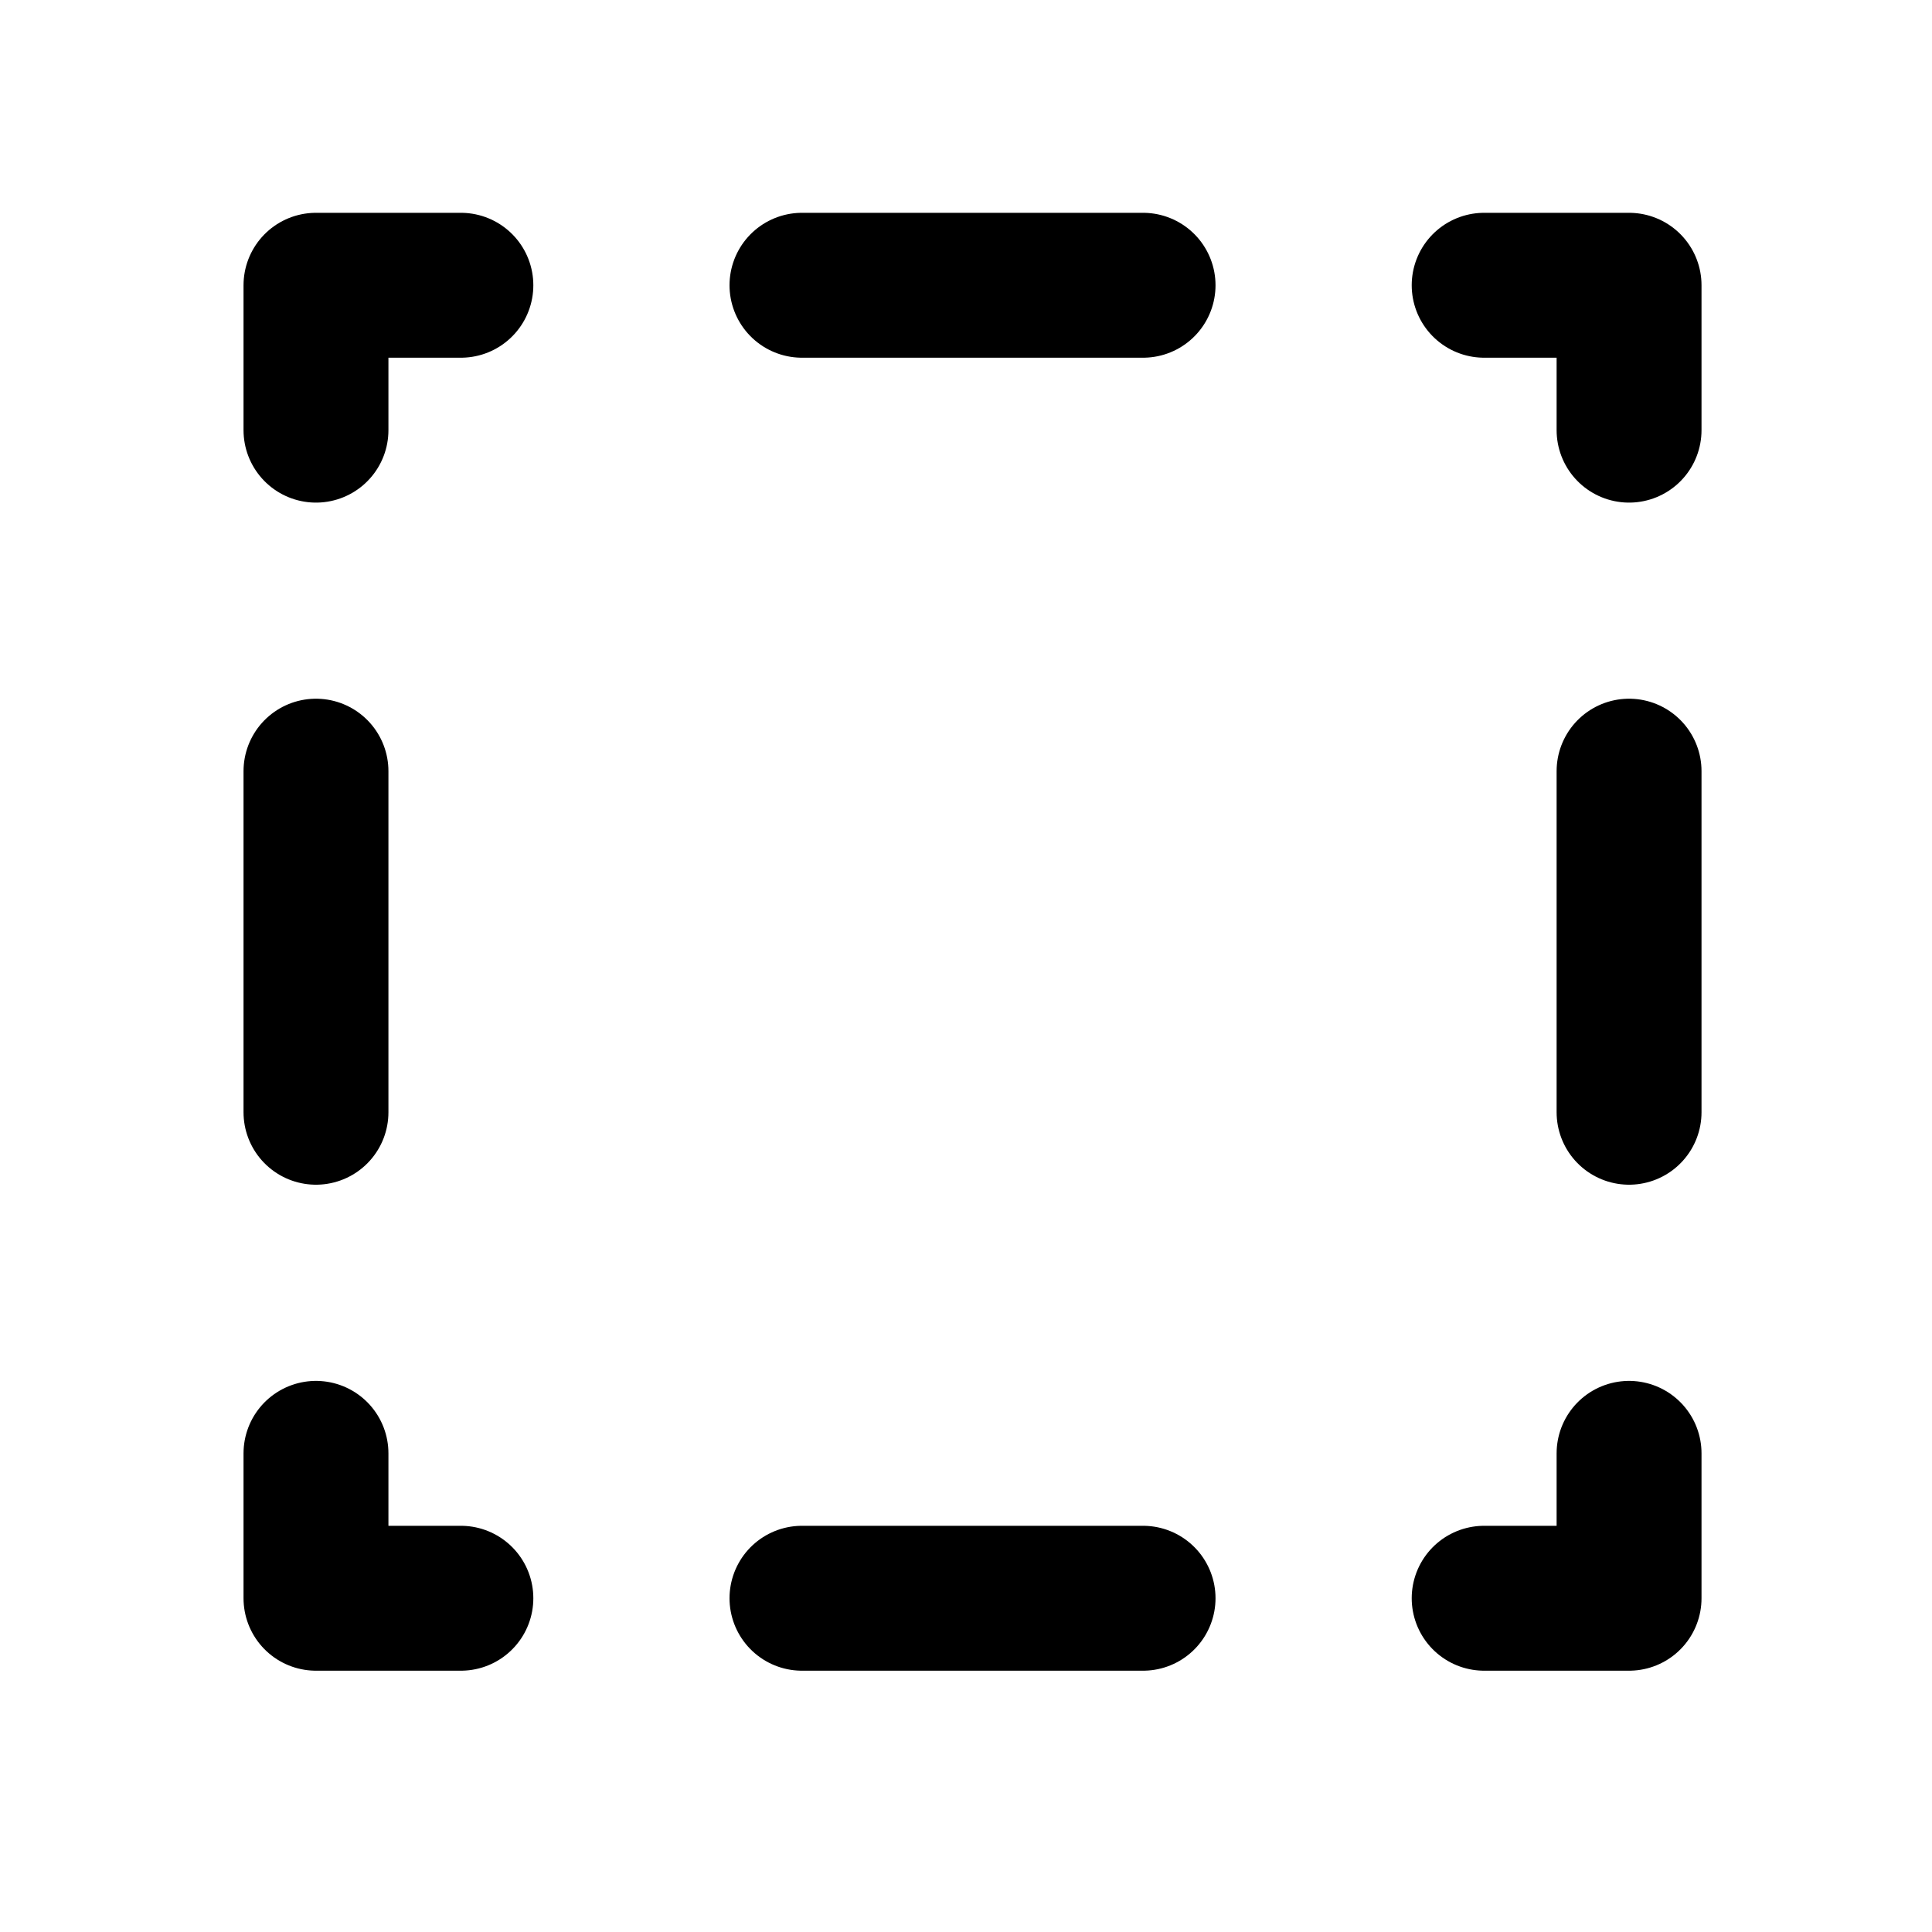
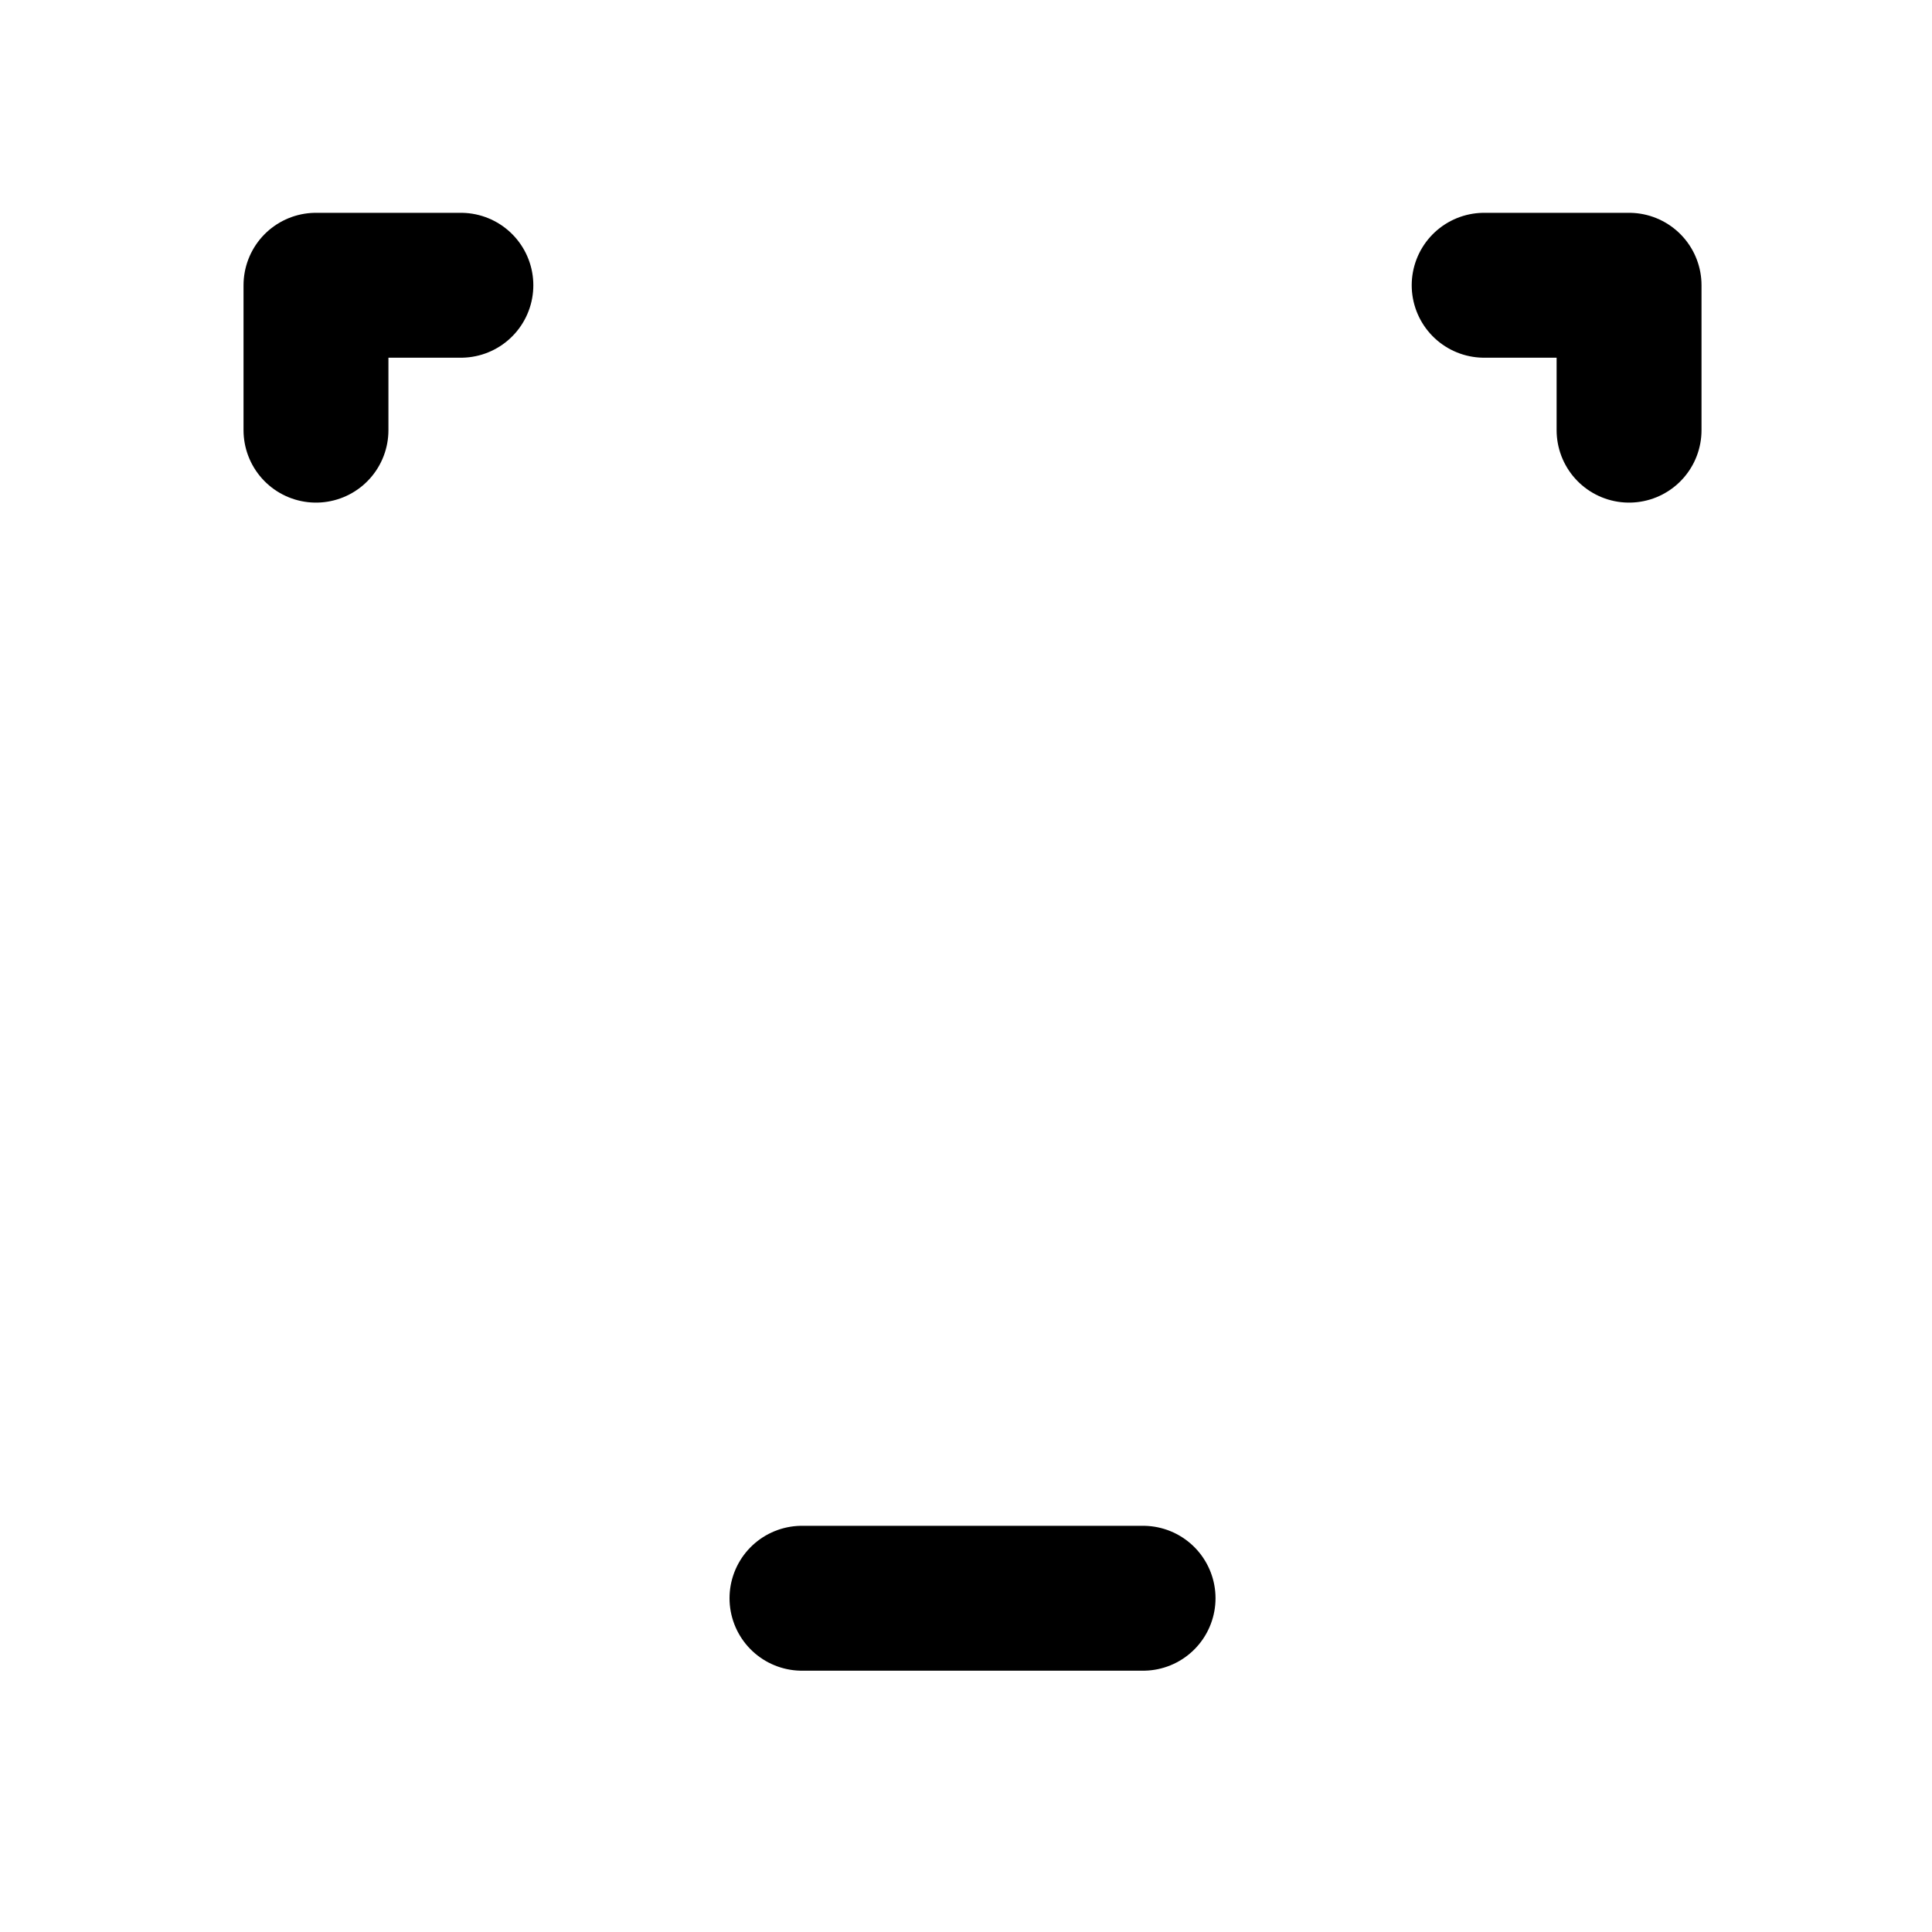
<svg xmlns="http://www.w3.org/2000/svg" id="Ebene_1" data-name="Ebene 1" viewBox="0 0 200 200">
  <defs>
    <style>.cls-1,.cls-2{fill:none;stroke:#000;stroke-linecap:round;stroke-linejoin:round;stroke-width:15px;}.cls-2{stroke-dasharray:35.31 35.31;}</style>
  </defs>
-   <polyline class="cls-1" points="168.64 150.45 168.64 165.45 153.64 165.45" />
  <line class="cls-2" x1="118.33" y1="165.45" x2="65.37" y2="165.45" />
-   <polyline class="cls-1" points="47.71 165.45 32.71 165.45 32.71 150.45" />
-   <line class="cls-2" x1="32.71" y1="115.14" x2="32.71" y2="62.18" />
  <polyline class="cls-1" points="32.71 44.53 32.71 29.53 47.71 29.53" />
-   <line class="cls-2" x1="83.02" y1="29.53" x2="135.98" y2="29.53" />
  <polyline class="cls-1" points="153.64 29.53 168.64 29.53 168.64 44.53" />
-   <line class="cls-2" x1="168.64" y1="79.83" x2="168.64" y2="132.8" />
</svg>